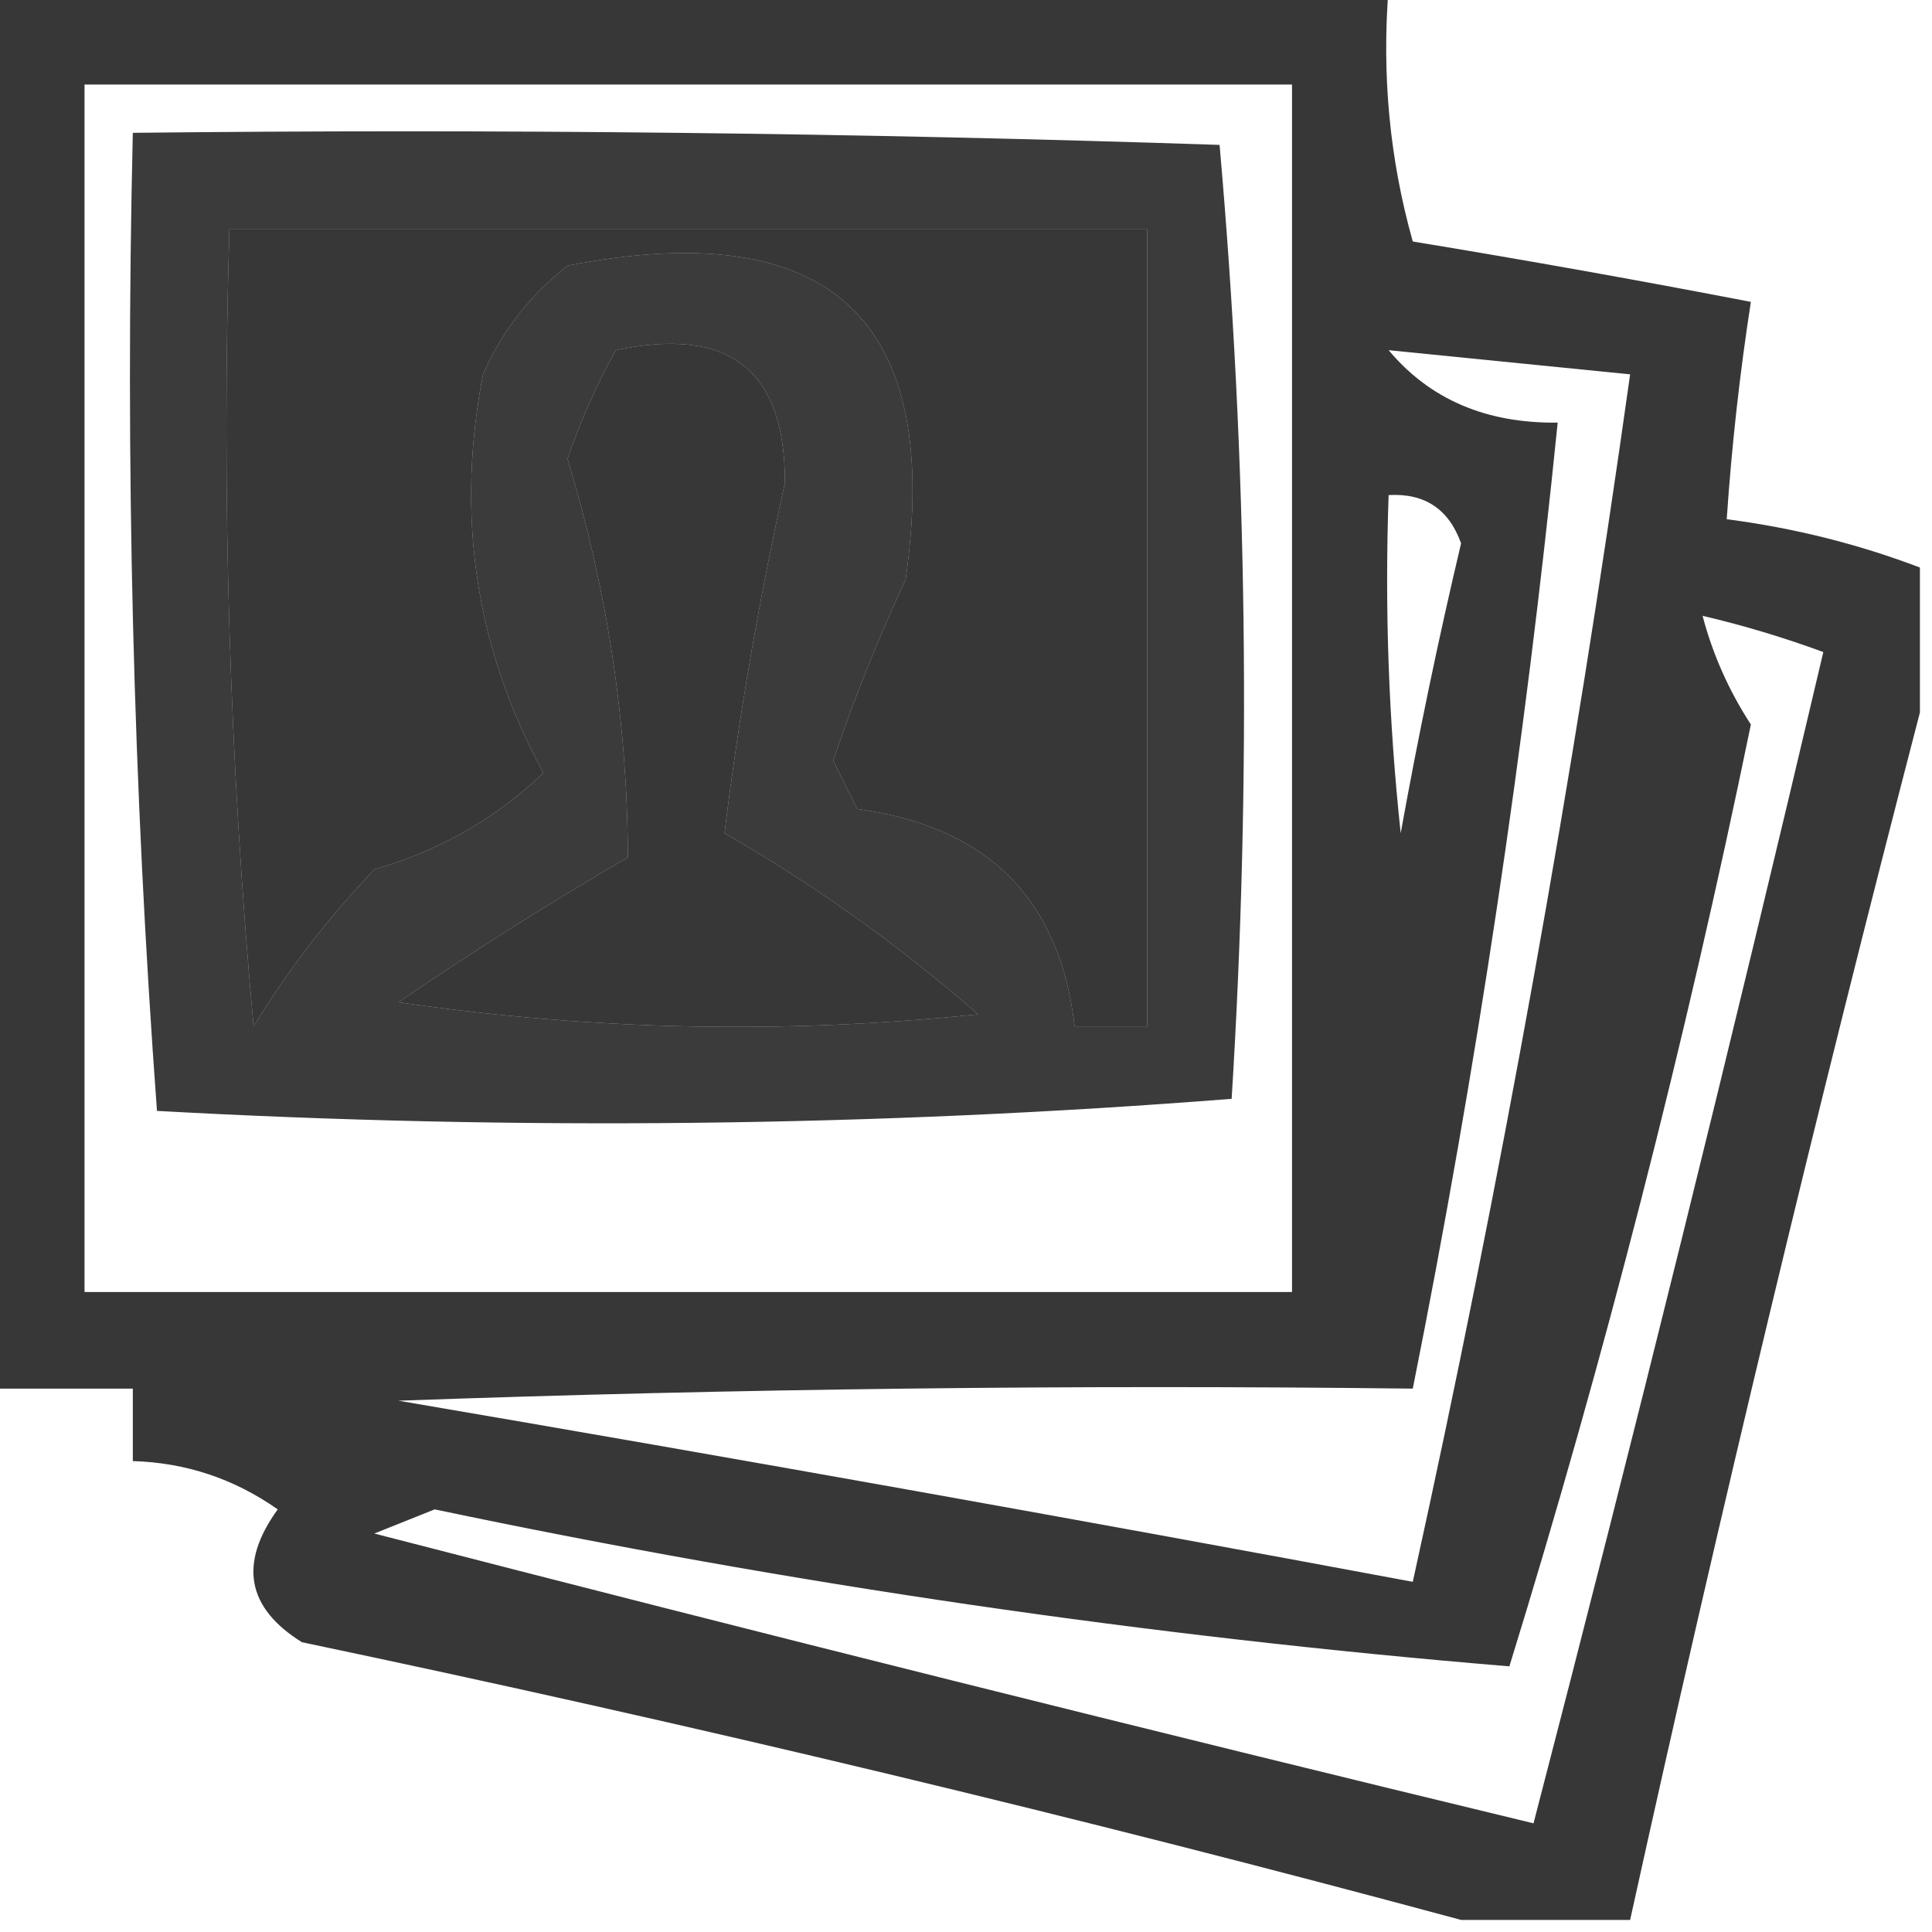
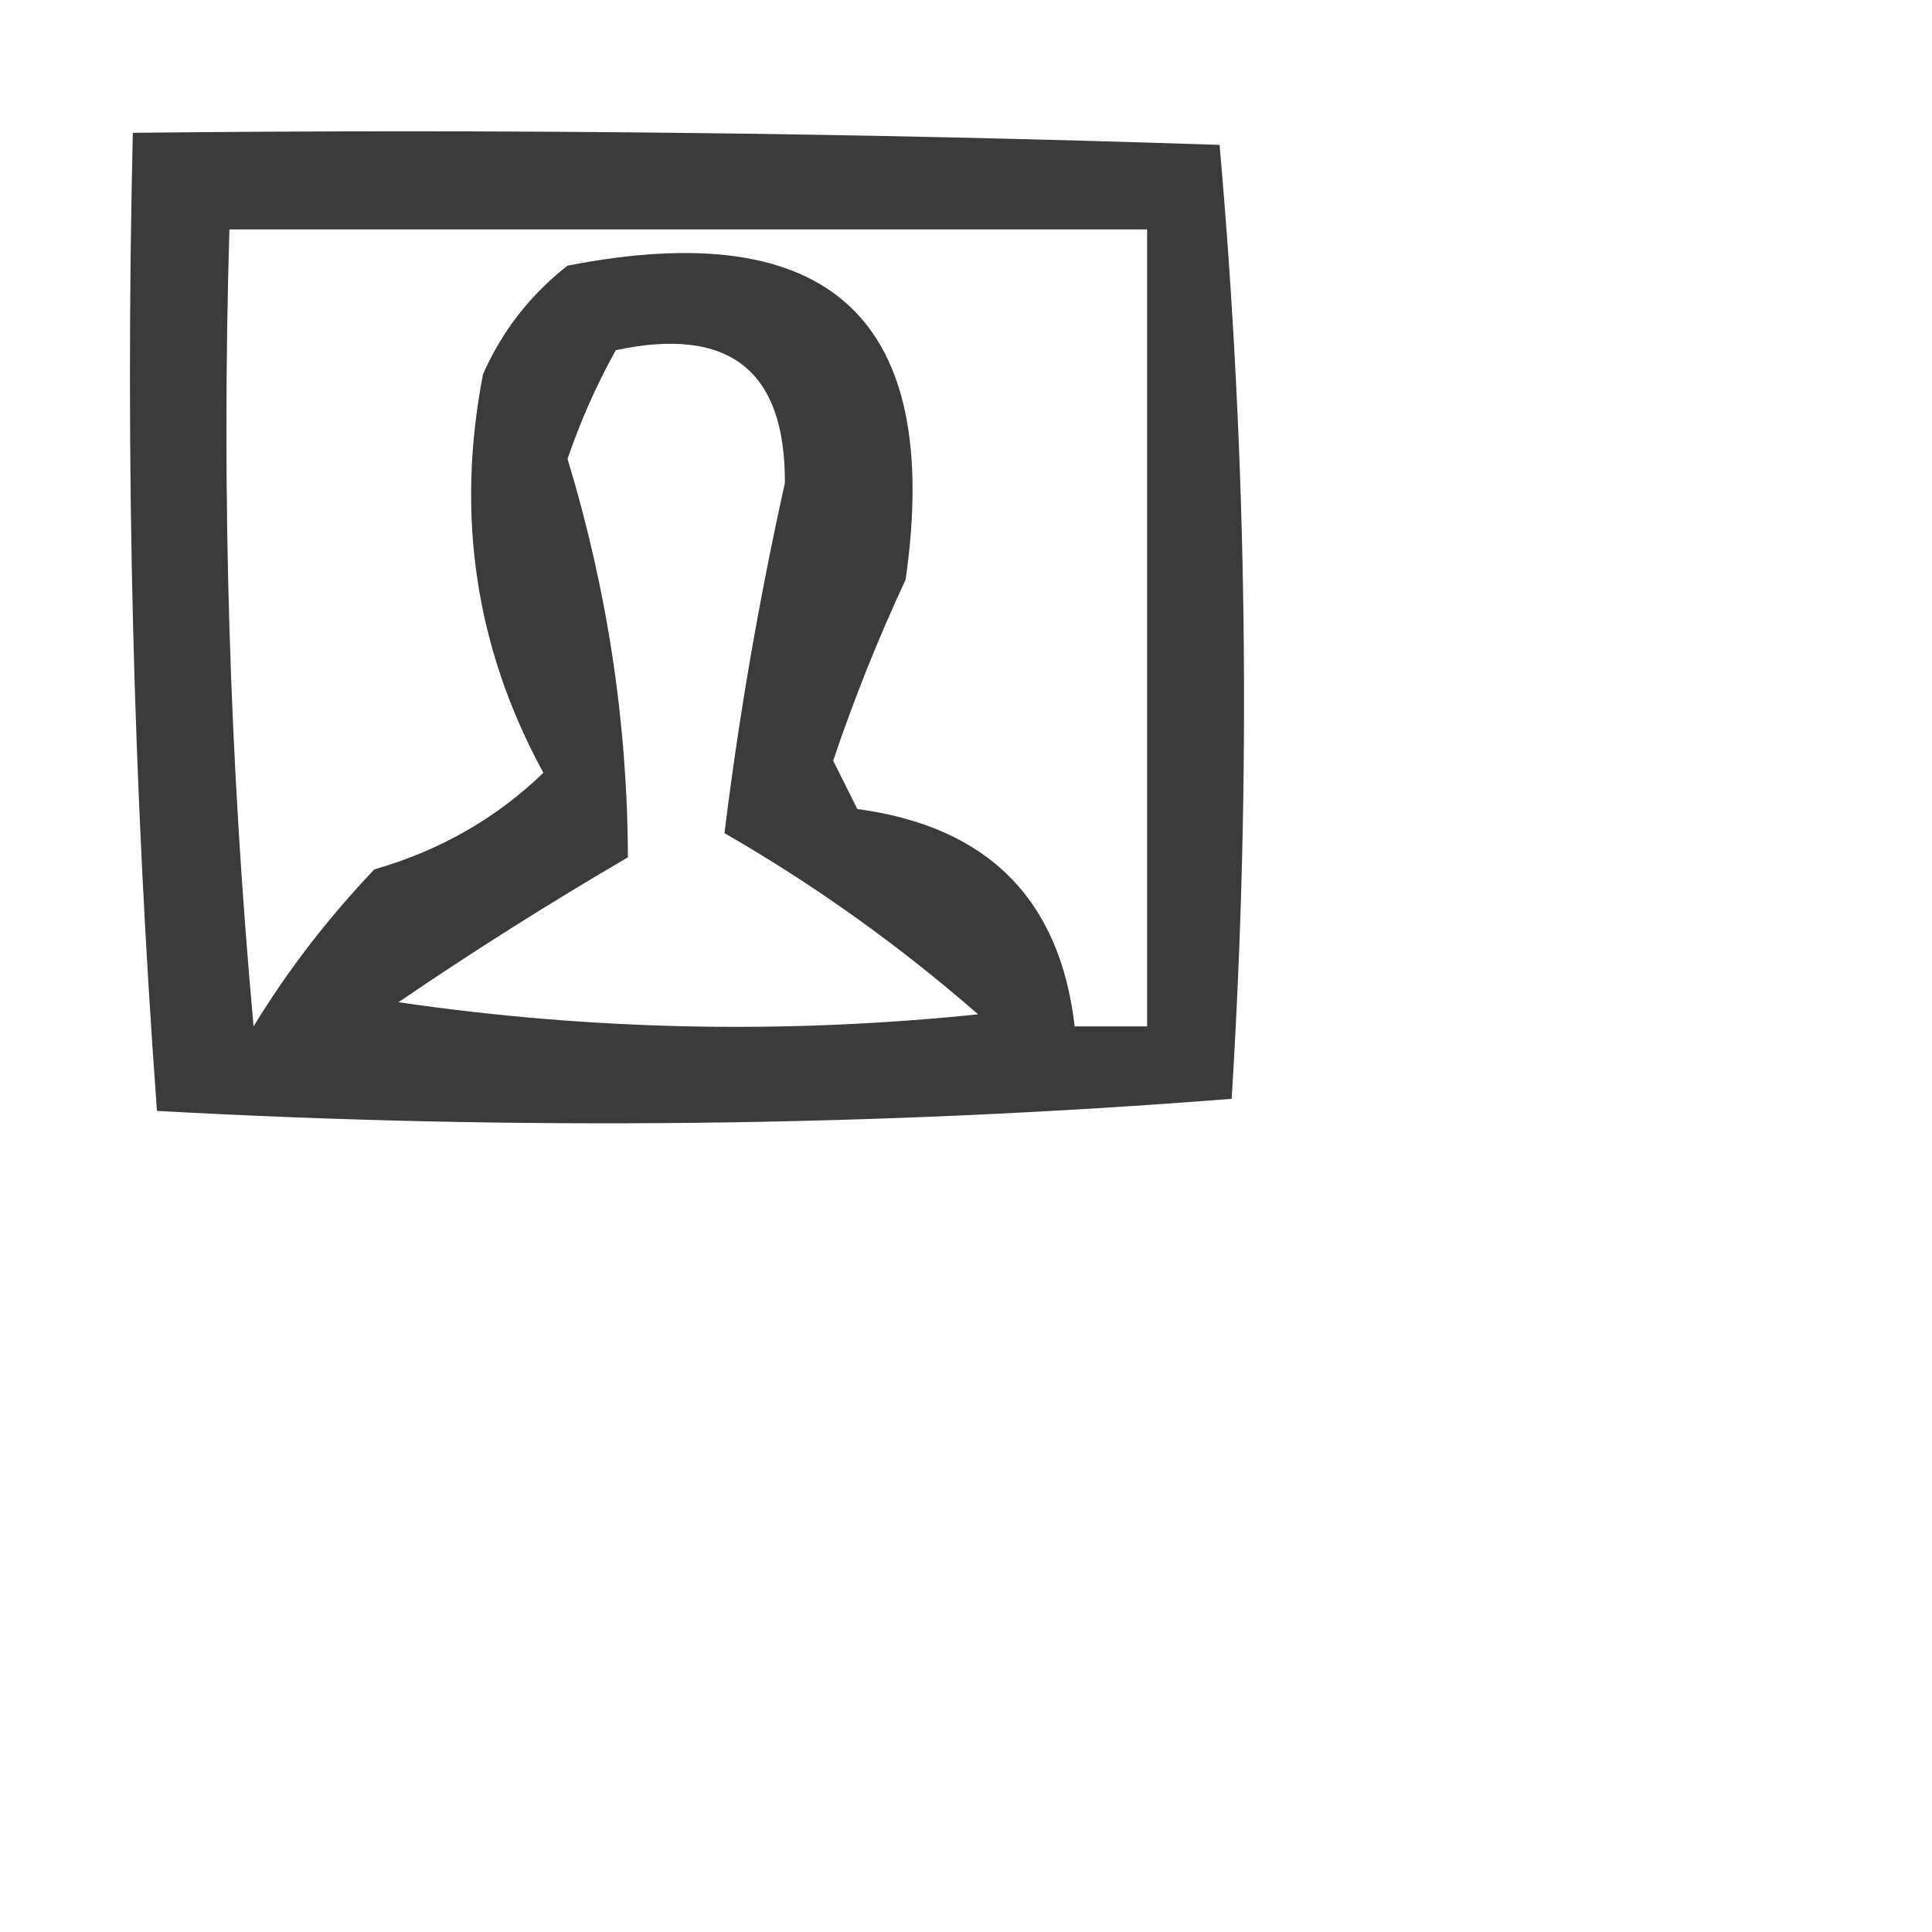
<svg xmlns="http://www.w3.org/2000/svg" width="80px" height="80px" style="shape-rendering:geometricPrecision; text-rendering:geometricPrecision; image-rendering:optimizeQuality; fill-rule:evenodd; clip-rule:evenodd">
  <g>
-     <path style="opacity:0.783" fill="#000000" d="M -0.5,-0.5 C 18.833,-0.5 38.167,-0.5 57.5,-0.5C 57.211,3.106 57.544,6.606 58.5,10C 63.191,10.772 67.858,11.605 72.5,12.5C 72.037,15.482 71.704,18.482 71.5,21.5C 74.267,21.858 76.933,22.525 79.5,23.5C 79.5,25.5 79.5,27.5 79.5,29.5C 75.213,45.986 71.213,62.652 67.5,79.5C 65.167,79.5 62.833,79.5 60.5,79.5C 44.732,75.242 28.732,71.408 12.5,68C 10.213,66.573 9.88,64.739 11.5,62.5C 9.696,61.232 7.696,60.565 5.5,60.5C 5.5,59.5 5.5,58.5 5.5,57.5C 3.5,57.5 1.5,57.5 -0.5,57.5C -0.5,38.167 -0.5,18.833 -0.5,-0.5 Z M 3.5,3.5 C 20.167,3.5 36.833,3.5 53.5,3.5C 53.5,20.167 53.5,36.833 53.5,53.5C 36.833,53.5 20.167,53.5 3.5,53.5C 3.5,36.833 3.5,20.167 3.5,3.5 Z M 9.5,9.5 C 22.167,9.5 34.833,9.5 47.5,9.5C 47.5,20.5 47.5,31.5 47.5,42.5C 46.5,42.5 45.5,42.5 44.5,42.5C 43.891,37.224 40.891,34.224 35.5,33.5C 35.167,32.833 34.833,32.167 34.5,31.5C 35.359,28.949 36.359,26.449 37.5,24C 39.043,13.213 34.376,8.88 23.5,11C 21.951,12.214 20.785,13.714 20,15.5C 18.863,21.363 19.696,26.863 22.5,32C 20.55,33.884 18.216,35.218 15.5,36C 13.564,38.037 11.898,40.203 10.5,42.5C 9.501,31.52 9.168,20.52 9.5,9.5 Z M 25.5,14.5 C 30.192,13.499 32.525,15.332 32.5,20C 31.421,24.868 30.588,29.701 30,34.5C 33.72,36.639 37.22,39.139 40.5,42C 32.479,42.832 24.479,42.665 16.5,41.5C 19.559,39.413 22.725,37.413 26,35.5C 25.982,29.929 25.149,24.429 23.5,19C 24.044,17.415 24.711,15.915 25.5,14.5 Z M 57.5,14.5 C 60.833,14.833 64.167,15.167 67.5,15.5C 65.144,32.301 62.145,48.968 58.5,65.5C 44.534,62.894 30.534,60.394 16.5,58C 30.496,57.5 44.496,57.333 58.5,57.5C 61.147,44.264 63.147,30.931 64.5,17.5C 61.539,17.536 59.206,16.536 57.5,14.5 Z M 57.5,20.5 C 58.995,20.415 59.995,21.081 60.5,22.5C 59.561,26.464 58.728,30.464 58,34.5C 57.501,29.845 57.334,25.178 57.5,20.5 Z M 70.5,25.5 C 72.179,25.892 73.846,26.392 75.5,27C 71.693,43.197 67.693,59.364 63.5,75.5C 47.459,71.626 31.459,67.626 15.5,63.5C 16.333,63.167 17.167,62.833 18,62.5C 32.743,65.597 47.576,67.764 62.5,69C 66.449,56.205 69.782,43.205 72.5,30C 71.586,28.594 70.919,27.094 70.5,25.5 Z" />
-   </g>
+     </g>
  <g>
    <path style="opacity:0.768" fill="#000000" d="M 5.5,5.5 C 20.504,5.333 35.504,5.5 50.5,6C 51.655,19.091 51.822,32.258 51,45.5C 36.241,46.657 21.408,46.823 6.5,46C 5.51,32.579 5.177,19.079 5.5,5.5 Z M 9.5,9.5 C 9.168,20.52 9.501,31.52 10.5,42.5C 11.898,40.203 13.564,38.037 15.5,36C 18.216,35.218 20.55,33.884 22.5,32C 19.696,26.863 18.863,21.363 20,15.5C 20.785,13.714 21.951,12.214 23.5,11C 34.376,8.88 39.043,13.213 37.5,24C 36.359,26.449 35.359,28.949 34.5,31.5C 34.833,32.167 35.167,32.833 35.5,33.5C 40.891,34.224 43.891,37.224 44.5,42.5C 45.5,42.5 46.5,42.5 47.5,42.5C 47.5,31.5 47.5,20.5 47.5,9.5C 34.833,9.5 22.167,9.5 9.5,9.5 Z M 25.5,14.5 C 24.711,15.915 24.044,17.415 23.5,19C 25.149,24.429 25.982,29.929 26,35.5C 22.725,37.413 19.559,39.413 16.5,41.5C 24.479,42.665 32.479,42.832 40.5,42C 37.22,39.139 33.72,36.639 30,34.5C 30.588,29.701 31.421,24.868 32.5,20C 32.525,15.332 30.192,13.499 25.5,14.5 Z" />
  </g>
</svg>